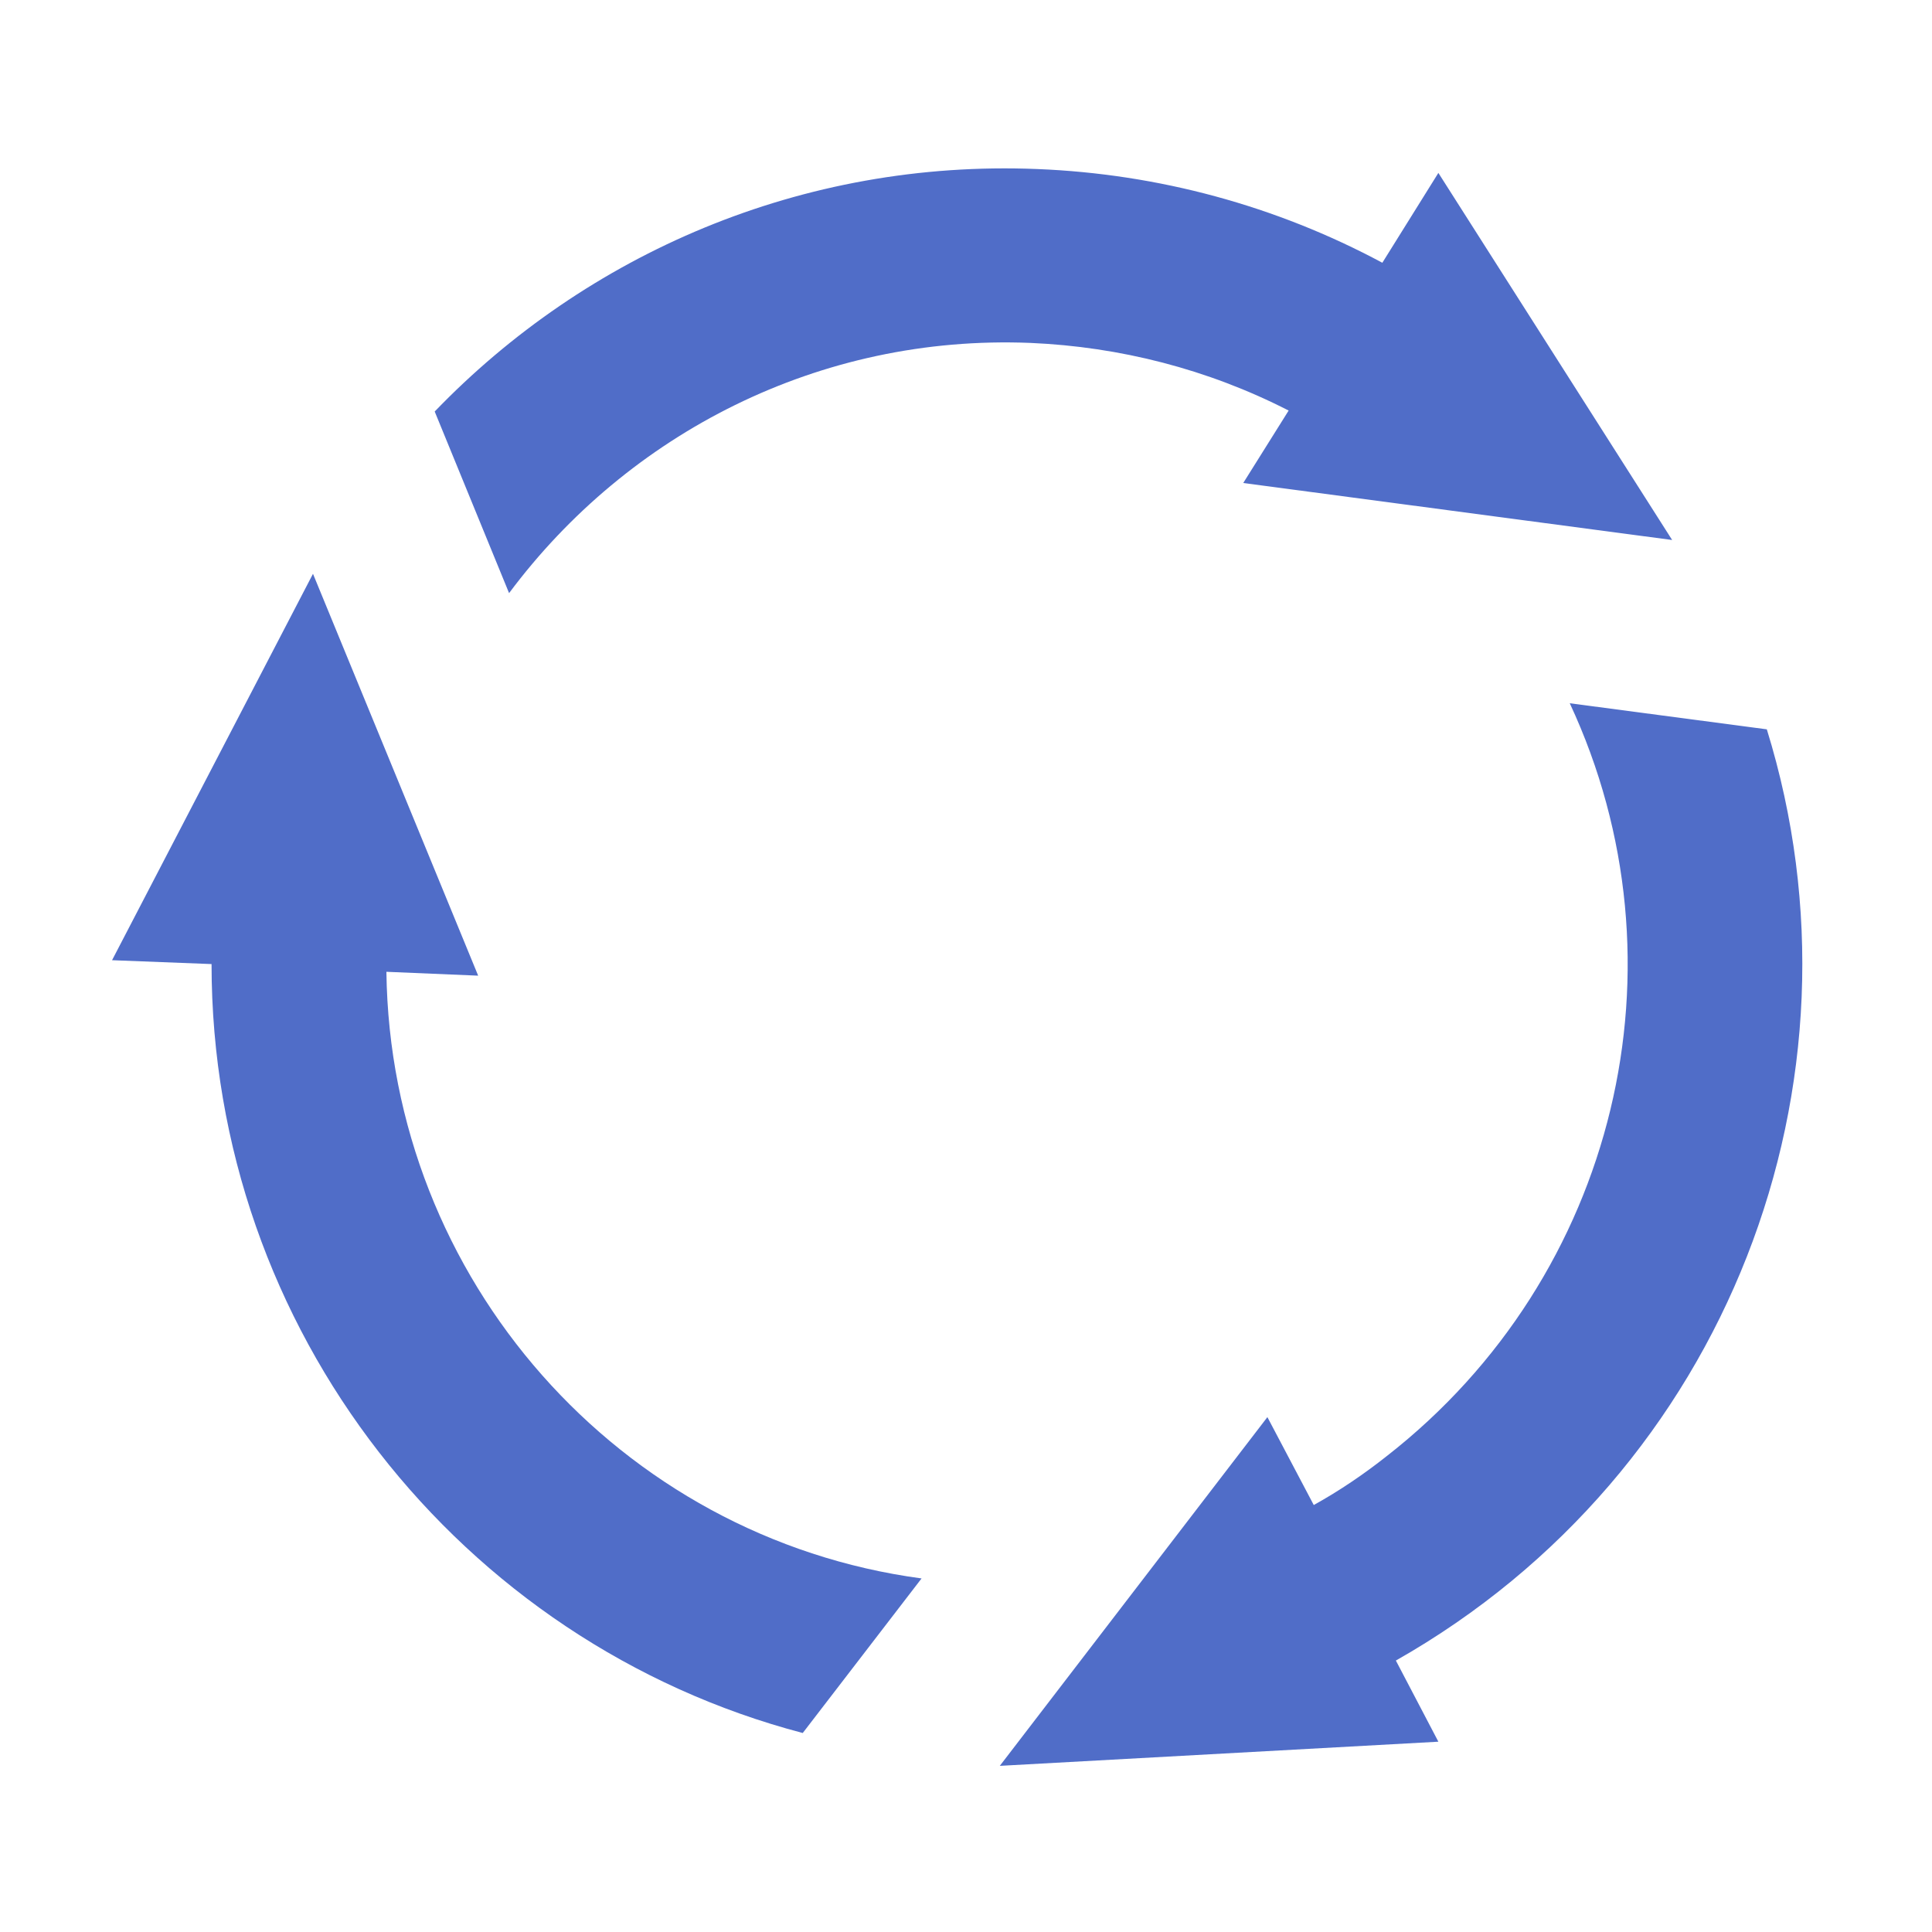
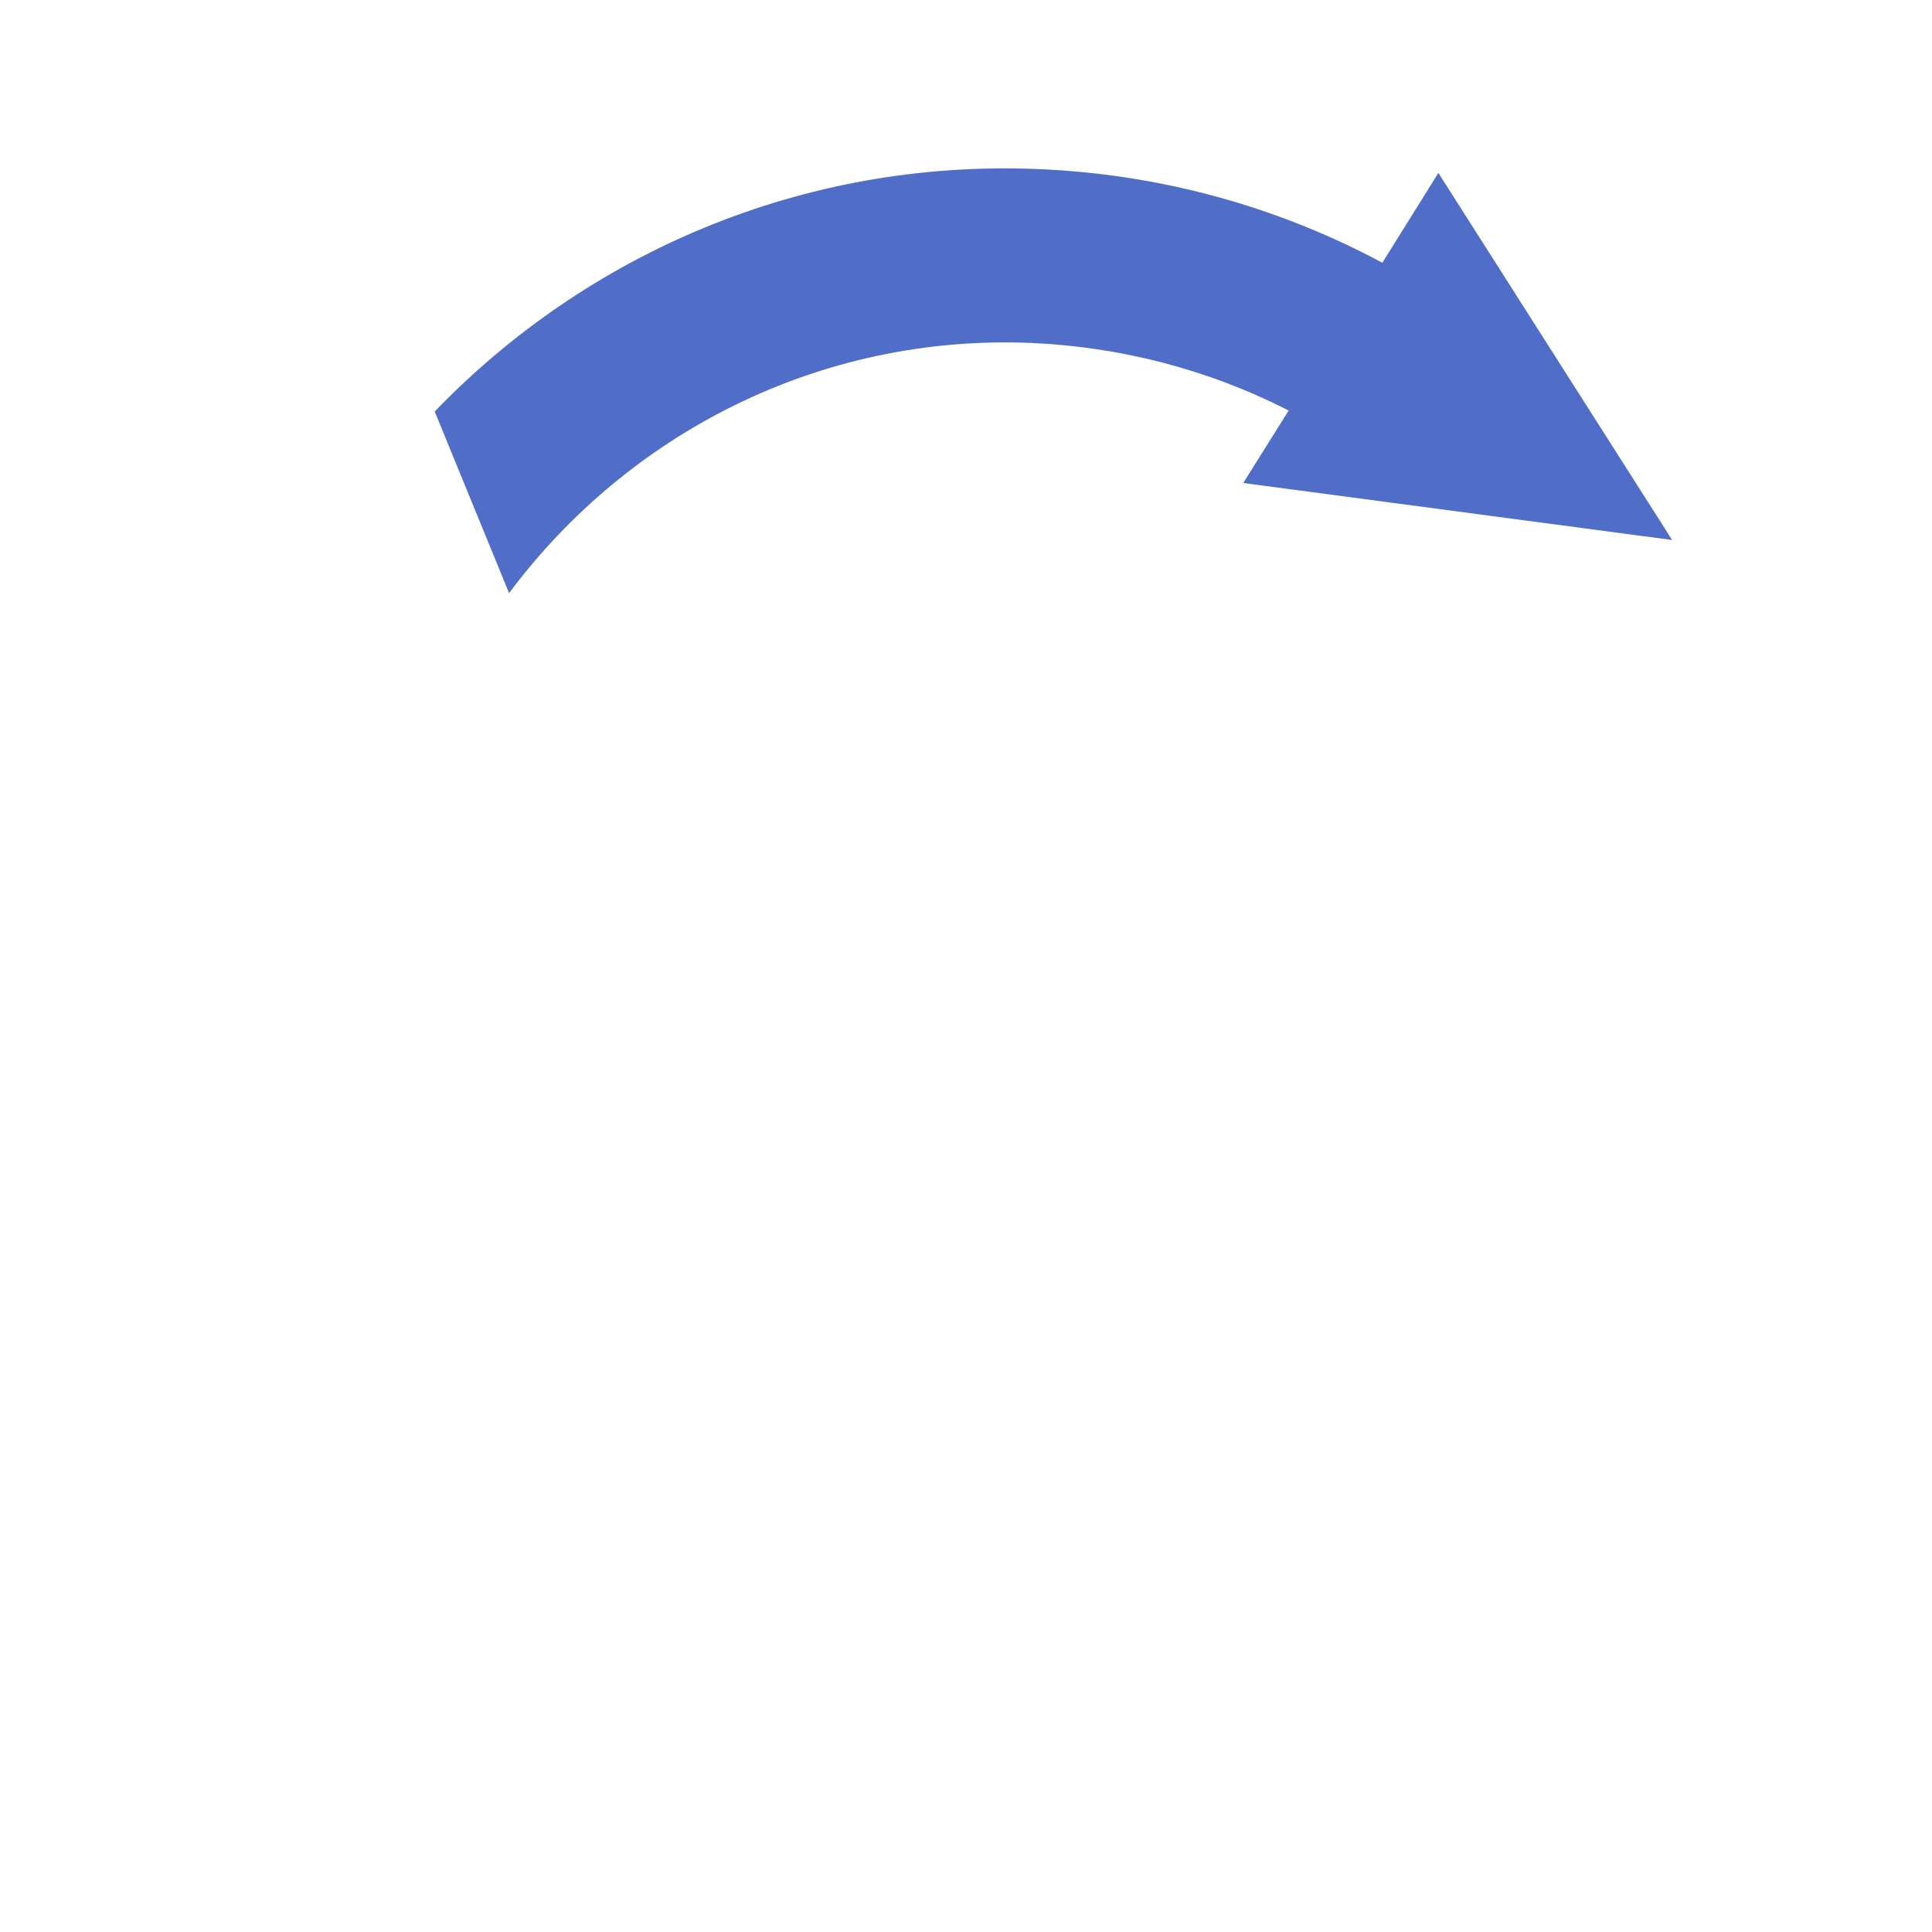
<svg xmlns="http://www.w3.org/2000/svg" id="Слой_1" x="0px" y="0px" viewBox="0 0 200 200" style="enable-background:new 0 0 200 200;" xml:space="preserve">
  <style type="text/css"> .st0{fill:#506DC8;} </style>
  <g>
-     <path class="st0" d="M106.7,35.5c9.2,0.4,18.3,2.7,26.7,7l-4.7,7.5l44.4,5.9l-24.2-38l-5.8,9.3c-11-5.9-23.2-9.2-35.7-9.7 C83,16.5,60.7,26.3,45,42.6l7.7,18.8C65,44.9,84.8,34.6,106.7,35.5z" />
-     <path class="st0" d="M40,100.6l9.5,0.4L32.4,59.4l-20.8,40l10.3,0.4c0,37.9,25.8,70.3,61.2,79.6l12.3-16 C64.1,159.2,40.4,132.4,40,100.6z" />
-     <path class="st0" d="M182.9,75.5l-20.4-2.7c12.6,27,4.9,59.3-18.9,77.9c-2.4,1.9-4.9,3.6-7.6,5.1l-4.8-9.1l-27.7,36.1l45.4-2.5 l-4.4-8.4C178.9,152.4,194.2,112,182.9,75.5z" />
+     <path class="st0" d="M106.7,35.5c9.2,0.4,18.3,2.7,26.7,7l-4.7,7.5l44.4,5.9l-24.2-38l-5.8,9.3c-11-5.9-23.2-9.2-35.7-9.7 C83,16.5,60.7,26.3,45,42.6l7.7,18.8C65,44.9,84.8,34.6,106.7,35.5" />
  </g>
</svg>